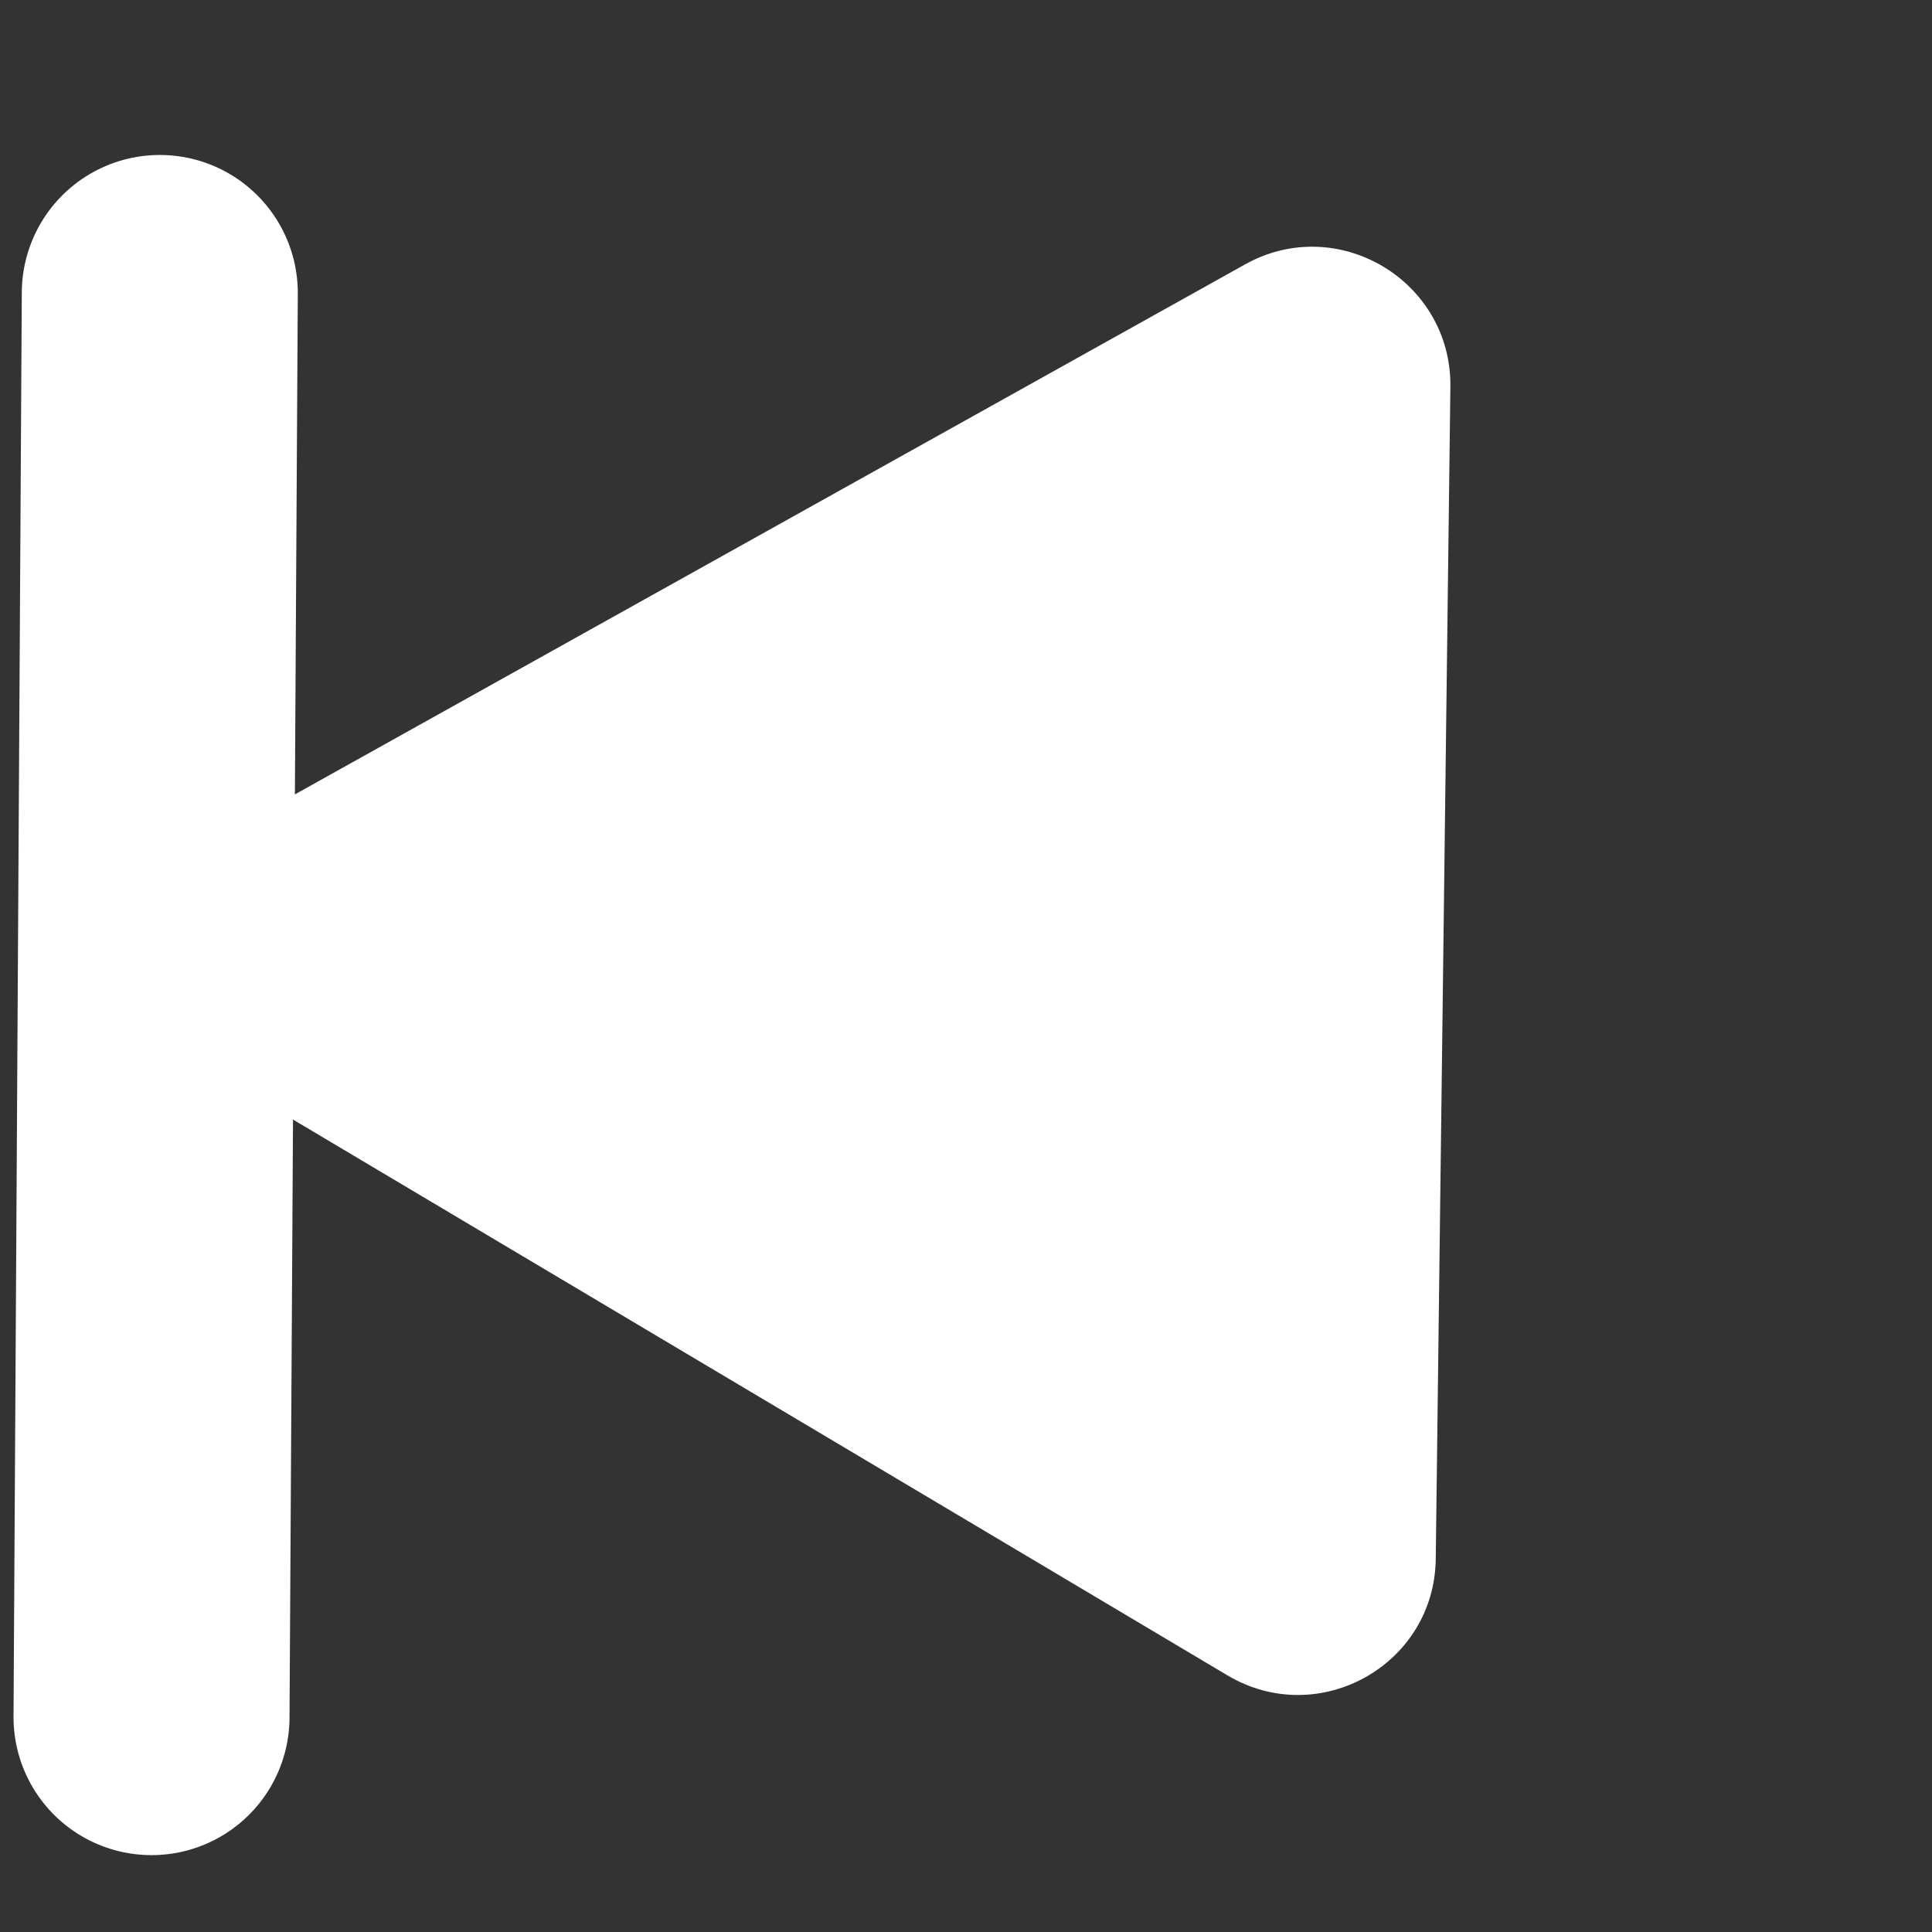
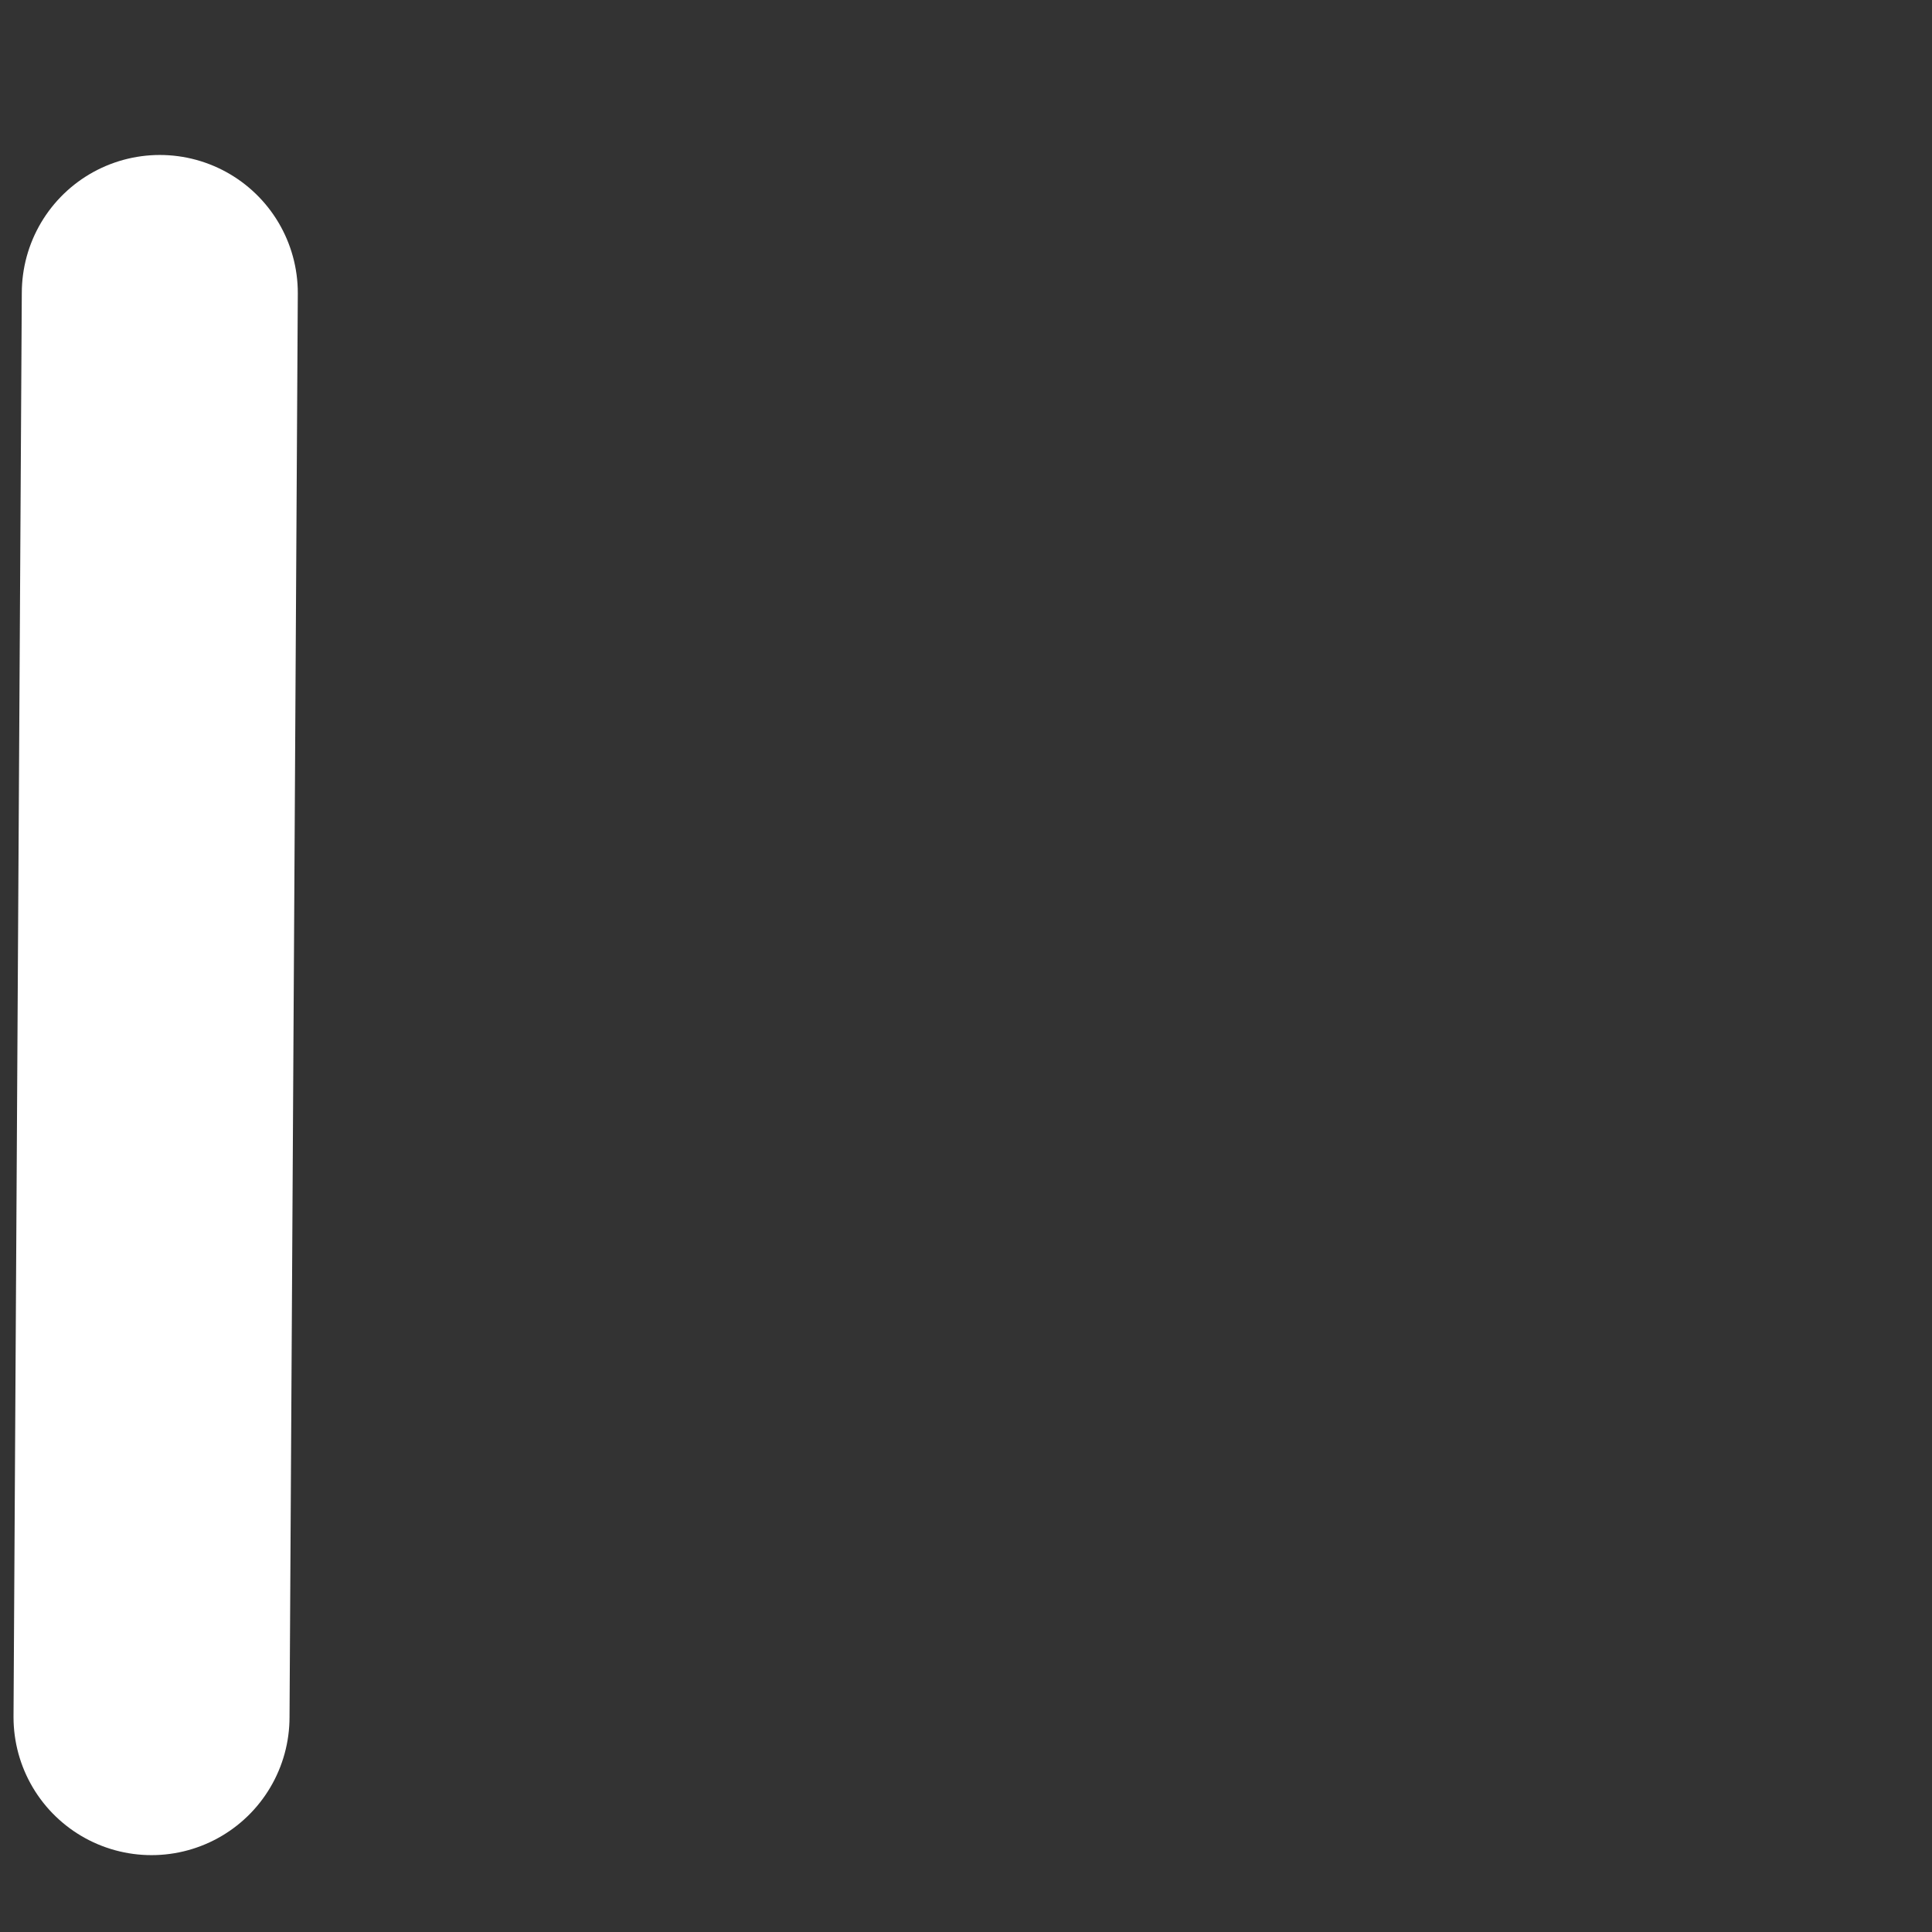
<svg xmlns="http://www.w3.org/2000/svg" width="14" height="14" viewBox="0 0 14 14" fill="none">
  <rect x="0" y="0" width="14" height="14" fill="#333333" stroke="none" />
-   <path d="M1.6 6.056C0.928 6.431 0.916 7.394 1.579 7.789L8.894 12.14C9.556 12.534 10.395 12.065 10.404 11.296L10.51 2.804C10.52 2.034 9.693 1.541 9.022 1.916L1.6 6.056Z" fill="#fff" />
  <path d="M1.158 2.123L1.098 12.443" stroke="#fff" stroke-width="2" stroke-linecap="round" />
</svg>